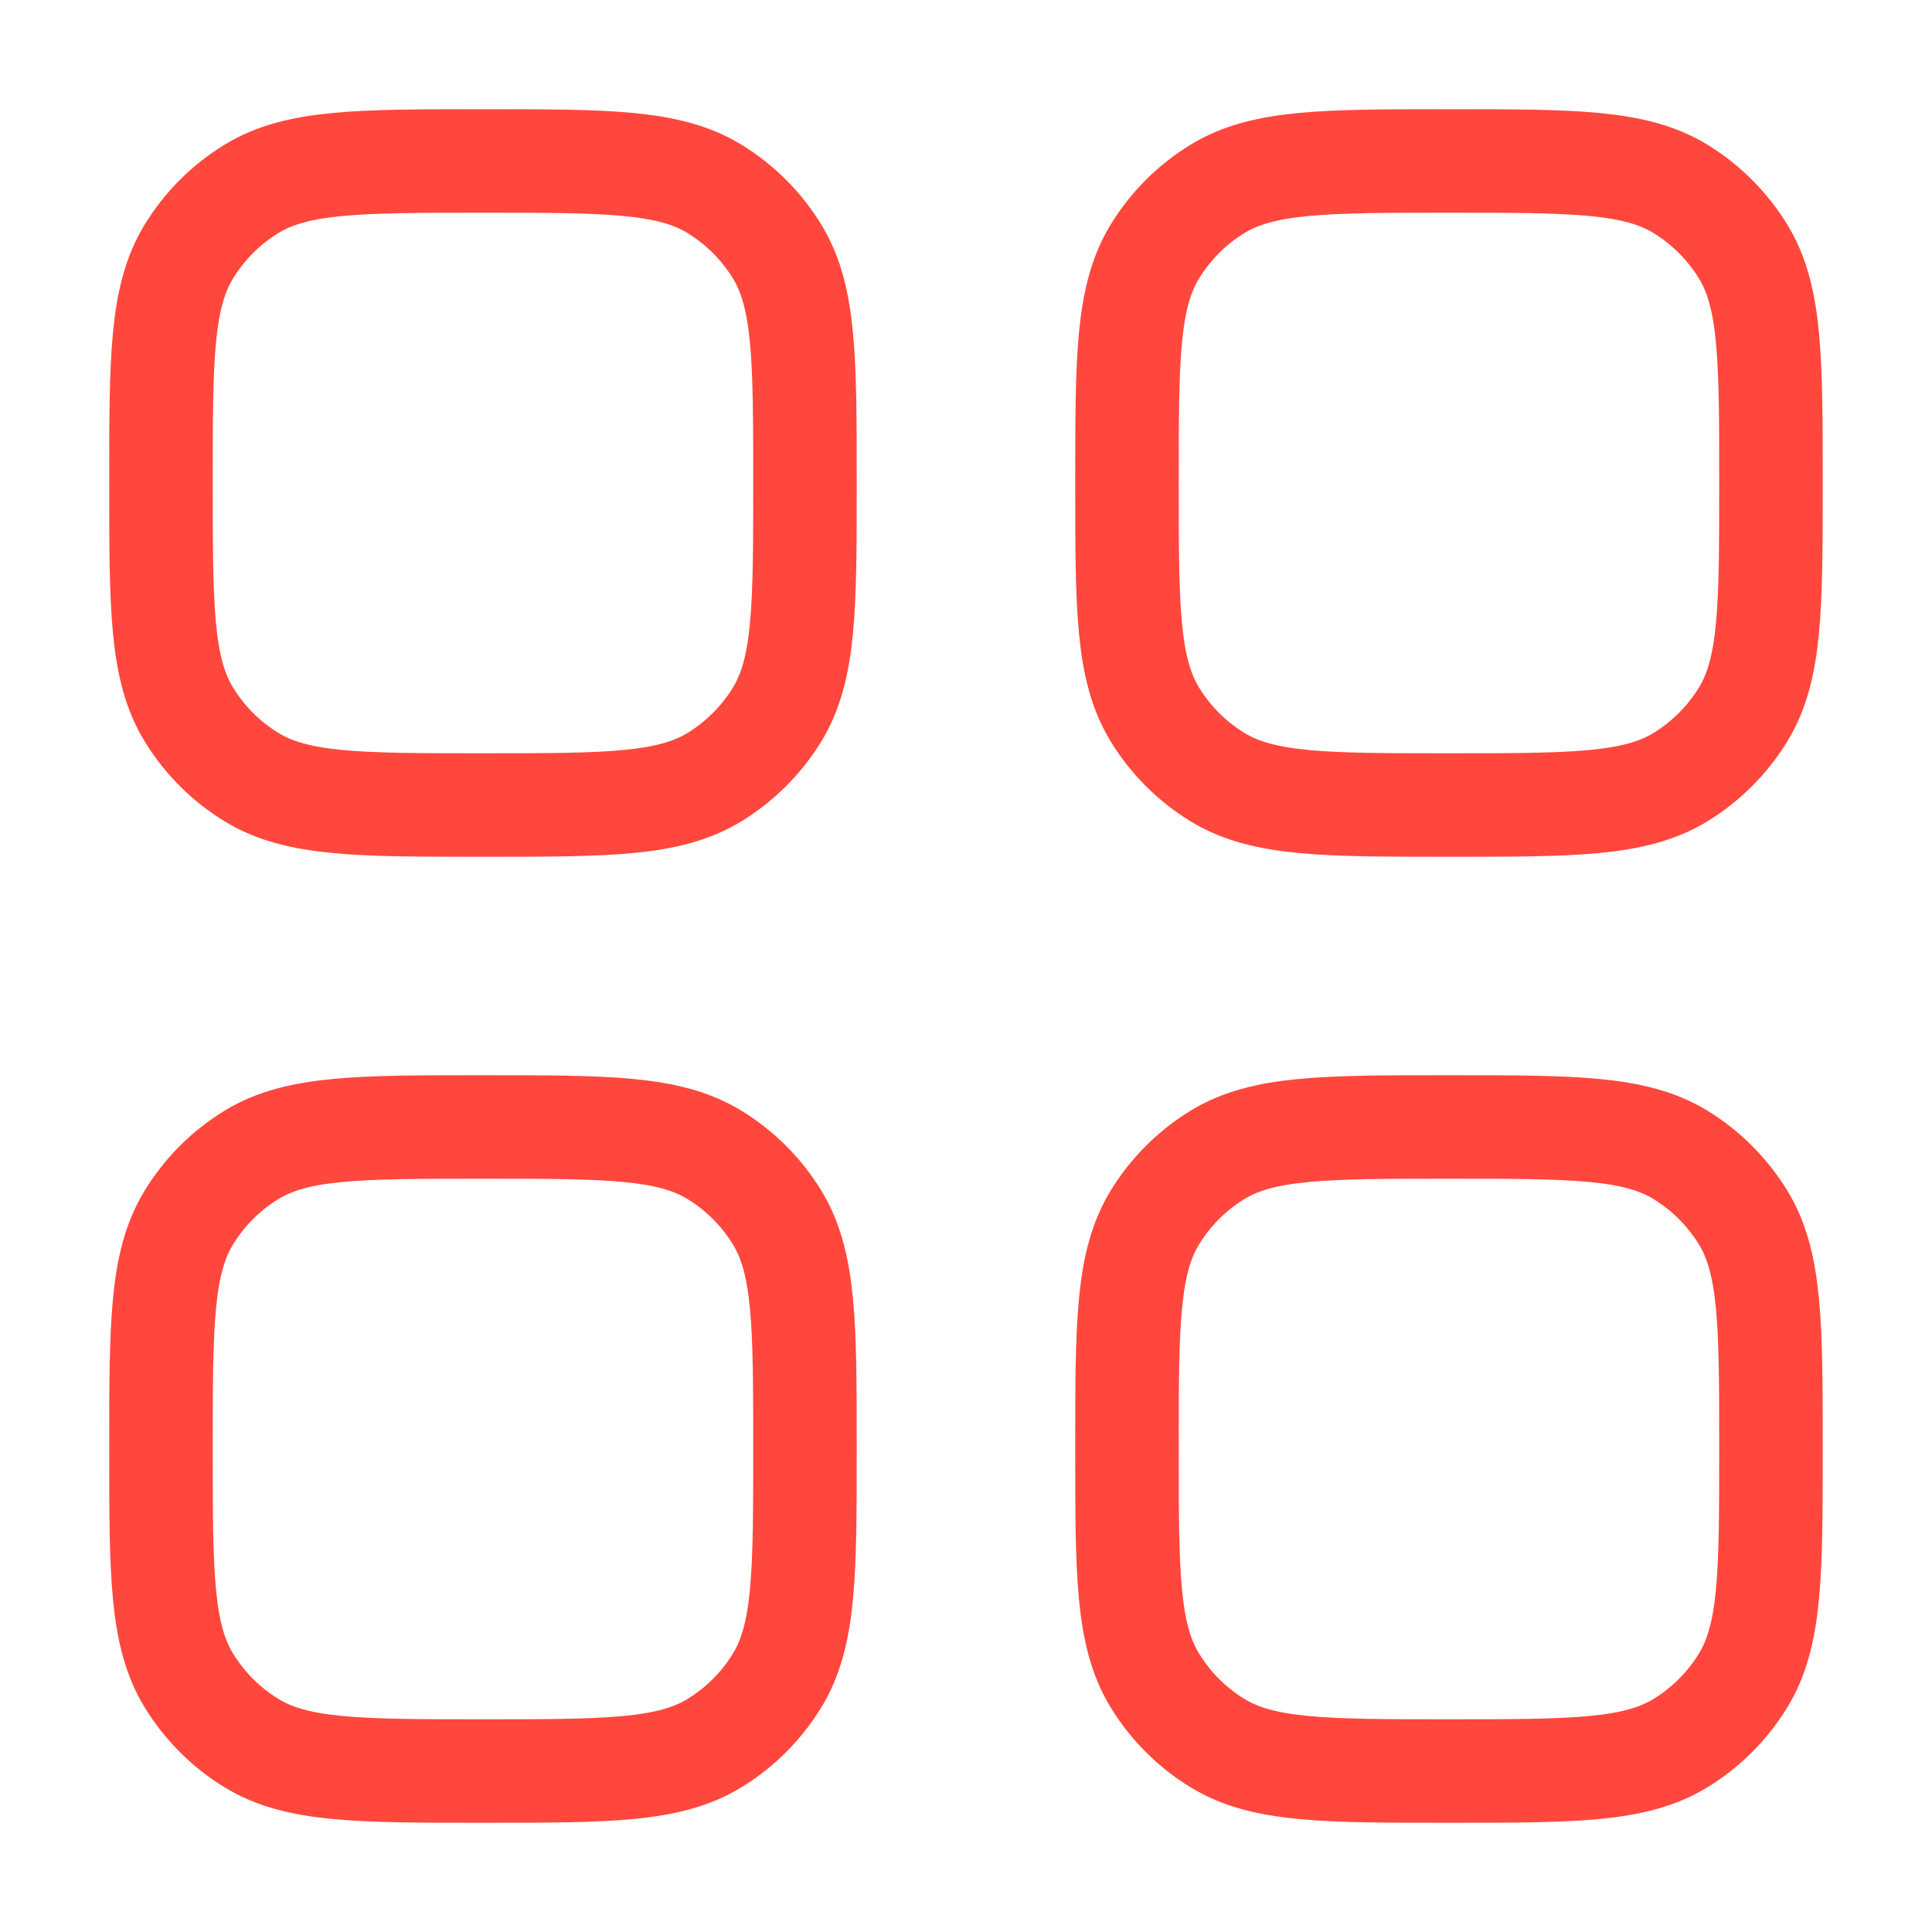
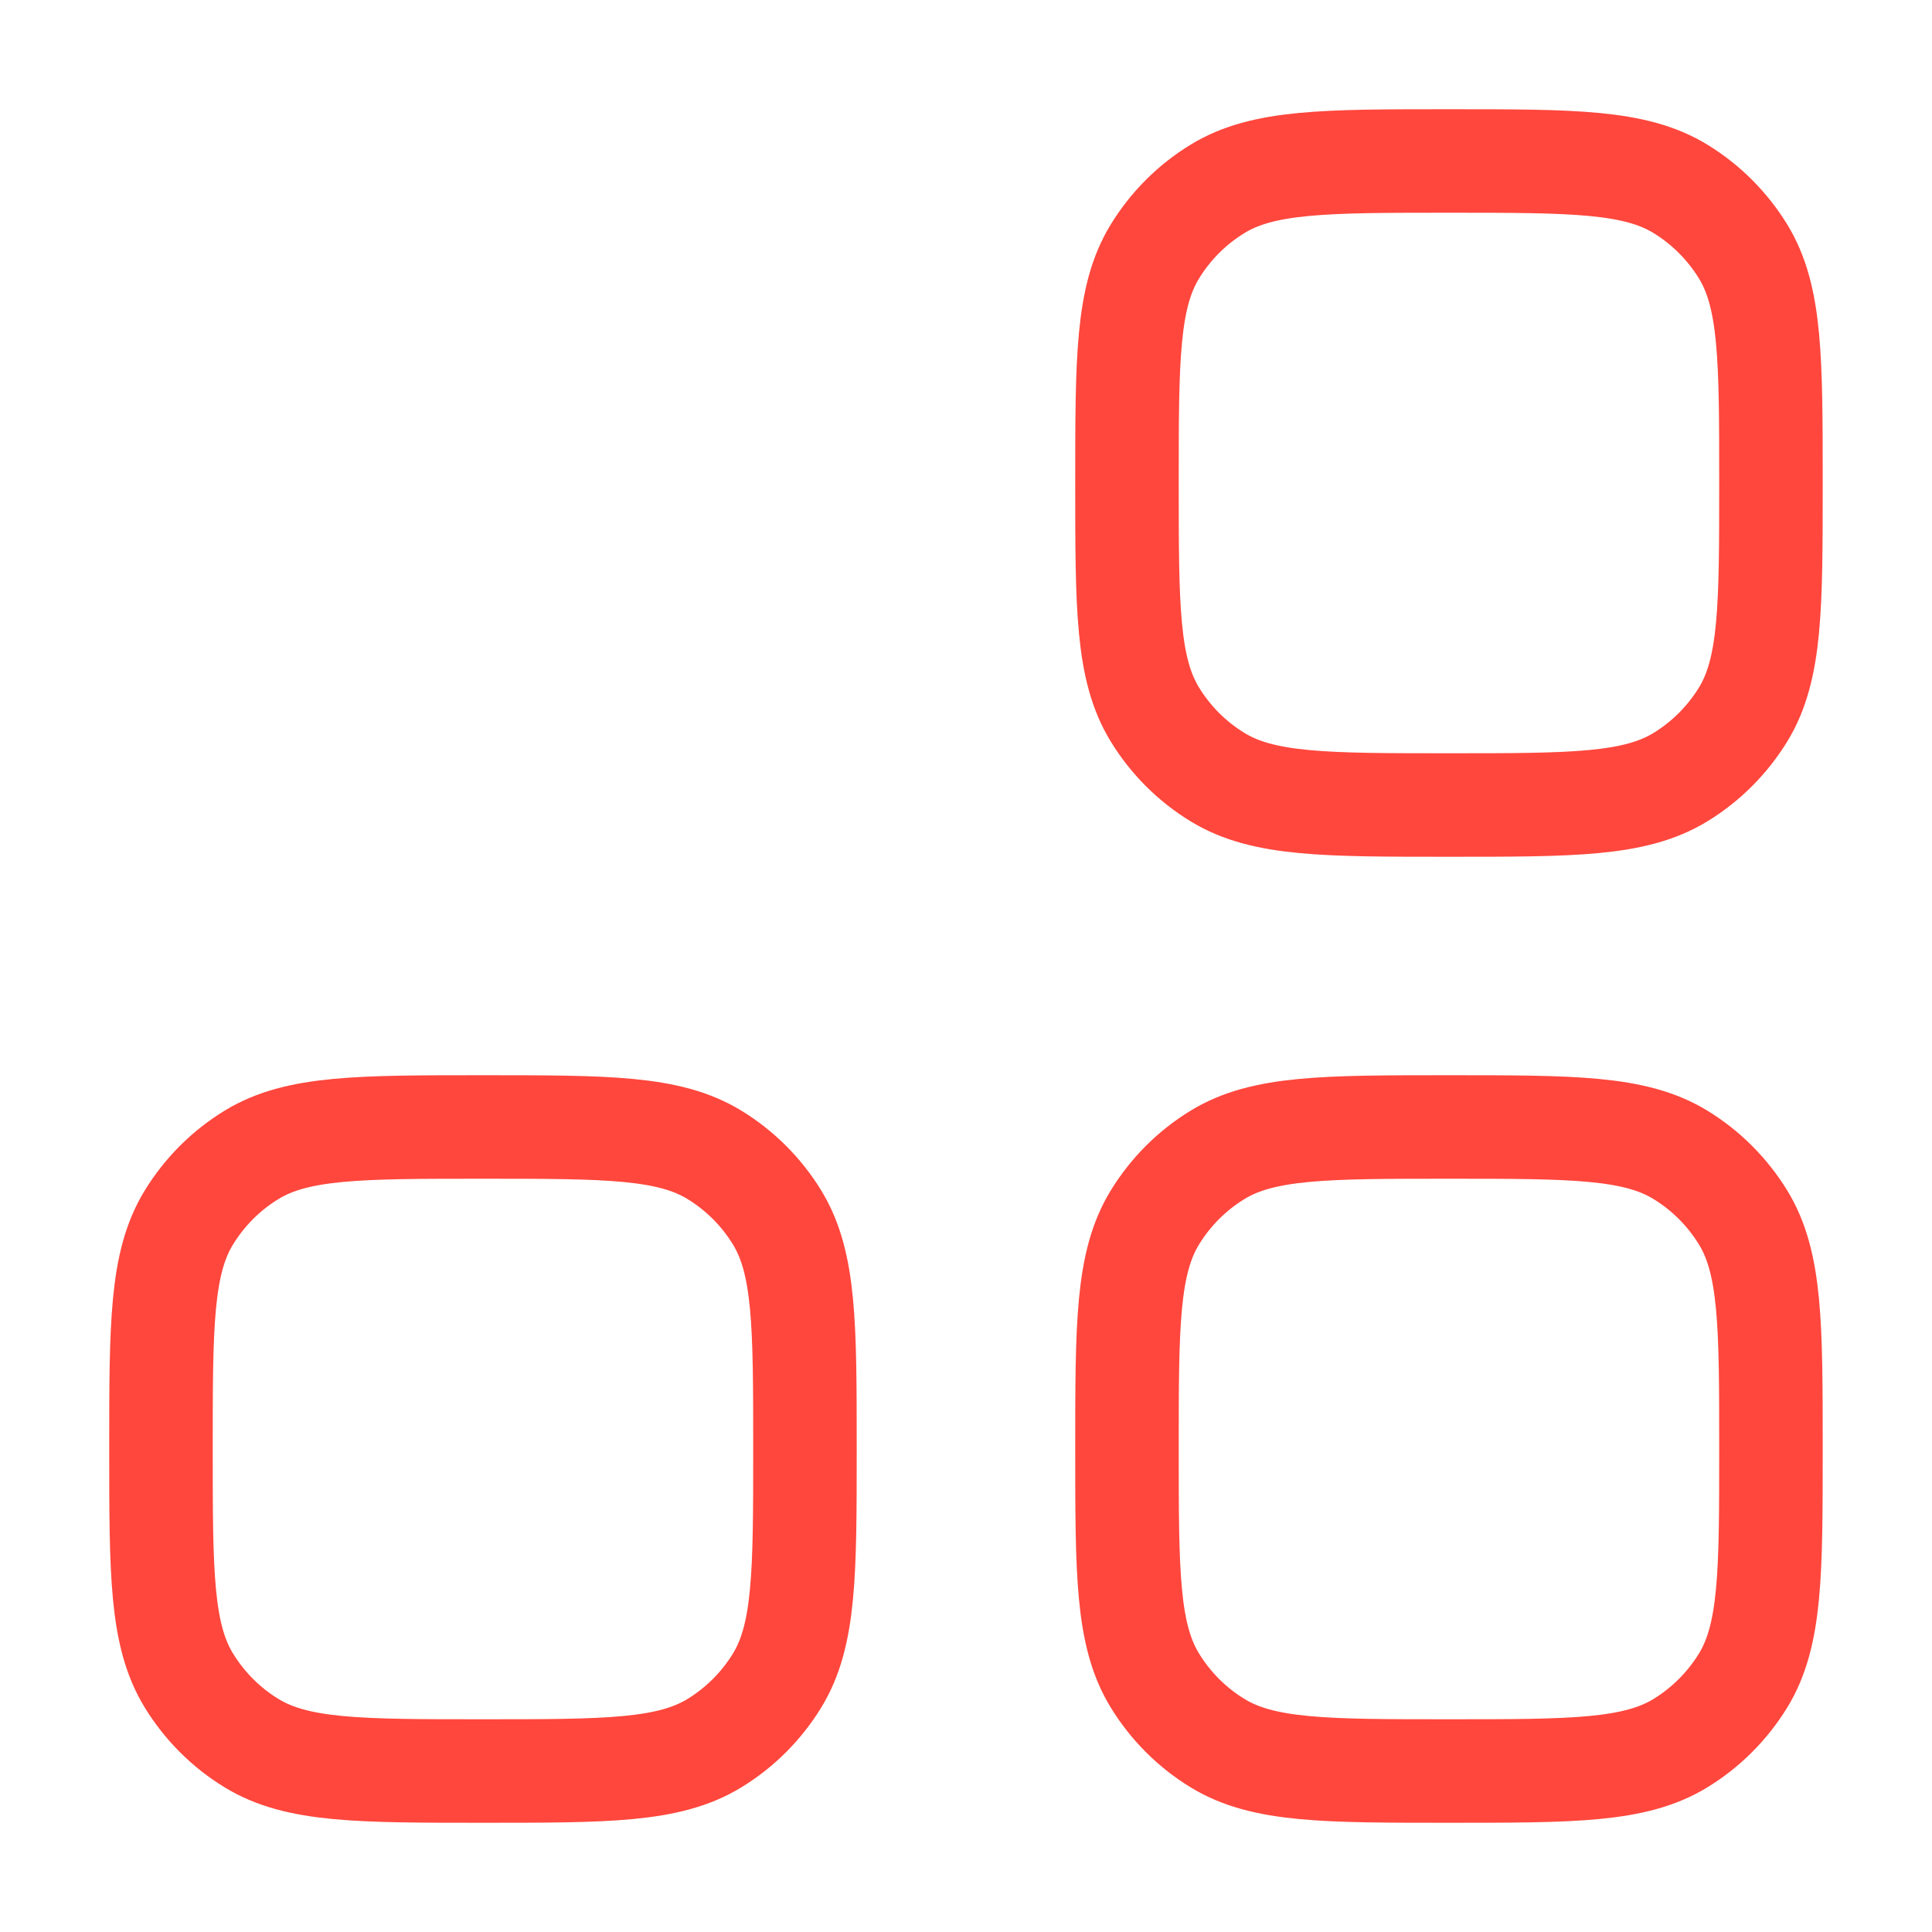
<svg xmlns="http://www.w3.org/2000/svg" width="28" height="28" viewBox="0 0 28 28" fill="none">
-   <path d="M2.333 21C2.333 19.203 2.333 18.304 2.738 17.644C2.964 17.275 3.274 16.964 3.644 16.738C4.304 16.333 5.202 16.333 7 16.333C8.797 16.333 9.695 16.333 10.356 16.738C10.725 16.964 11.036 17.275 11.262 17.644C11.666 18.304 11.666 19.203 11.666 21C11.666 22.797 11.666 23.696 11.262 24.356C11.036 24.725 10.725 25.036 10.356 25.262C9.695 25.667 8.797 25.667 7 25.667C5.202 25.667 4.304 25.667 3.644 25.262C3.274 25.036 2.964 24.725 2.738 24.356C2.333 23.696 2.333 22.797 2.333 21Z" stroke="#FF473D" stroke-width="1.5" />
+   <path d="M2.333 21C2.333 19.203 2.333 18.304 2.738 17.644C2.964 17.275 3.274 16.964 3.644 16.738C4.304 16.333 5.202 16.333 7 16.333C8.797 16.333 9.695 16.333 10.356 16.738C10.725 16.964 11.036 17.275 11.262 17.644C11.666 18.304 11.666 19.203 11.666 21C11.666 22.797 11.666 23.696 11.262 24.356C11.036 24.725 10.725 25.036 10.356 25.262C9.695 25.667 8.797 25.667 7 25.667C5.202 25.667 4.304 25.667 3.644 25.262C3.274 25.036 2.964 24.725 2.738 24.356C2.333 23.696 2.333 22.797 2.333 21" stroke="#FF473D" stroke-width="1.5" />
  <path d="M16.333 21C16.333 19.203 16.333 18.304 16.738 17.644C16.964 17.275 17.274 16.964 17.644 16.738C18.304 16.333 19.203 16.333 21 16.333C22.797 16.333 23.695 16.333 24.356 16.738C24.725 16.964 25.035 17.275 25.262 17.644C25.666 18.304 25.666 19.203 25.666 21C25.666 22.797 25.666 23.696 25.262 24.356C25.035 24.725 24.725 25.036 24.356 25.262C23.695 25.667 22.797 25.667 21 25.667C19.203 25.667 18.304 25.667 17.644 25.262C17.274 25.036 16.964 24.725 16.738 24.356C16.333 23.696 16.333 22.797 16.333 21Z" stroke="#FF473D" stroke-width="1.5" />
-   <path d="M2.333 7C2.333 5.203 2.333 4.304 2.738 3.644C2.964 3.275 3.274 2.964 3.644 2.738C4.304 2.333 5.202 2.333 7 2.333C8.797 2.333 9.695 2.333 10.356 2.738C10.725 2.964 11.036 3.275 11.262 3.644C11.666 4.304 11.666 5.203 11.666 7C11.666 8.797 11.666 9.696 11.262 10.356C11.036 10.725 10.725 11.036 10.356 11.262C9.695 11.667 8.797 11.667 7 11.667C5.202 11.667 4.304 11.667 3.644 11.262C3.274 11.036 2.964 10.725 2.738 10.356C2.333 9.696 2.333 8.797 2.333 7Z" stroke="#FF473D" stroke-width="1.5" />
  <path d="M16.333 7C16.333 5.203 16.333 4.304 16.738 3.644C16.964 3.275 17.274 2.964 17.644 2.738C18.304 2.333 19.203 2.333 21 2.333C22.797 2.333 23.695 2.333 24.356 2.738C24.725 2.964 25.035 3.275 25.262 3.644C25.666 4.304 25.666 5.203 25.666 7C25.666 8.797 25.666 9.696 25.262 10.356C25.035 10.725 24.725 11.036 24.356 11.262C23.695 11.667 22.797 11.667 21 11.667C19.203 11.667 18.304 11.667 17.644 11.262C17.274 11.036 16.964 10.725 16.738 10.356C16.333 9.696 16.333 8.797 16.333 7Z" stroke="#FF473D" stroke-width="1.5" />
</svg>